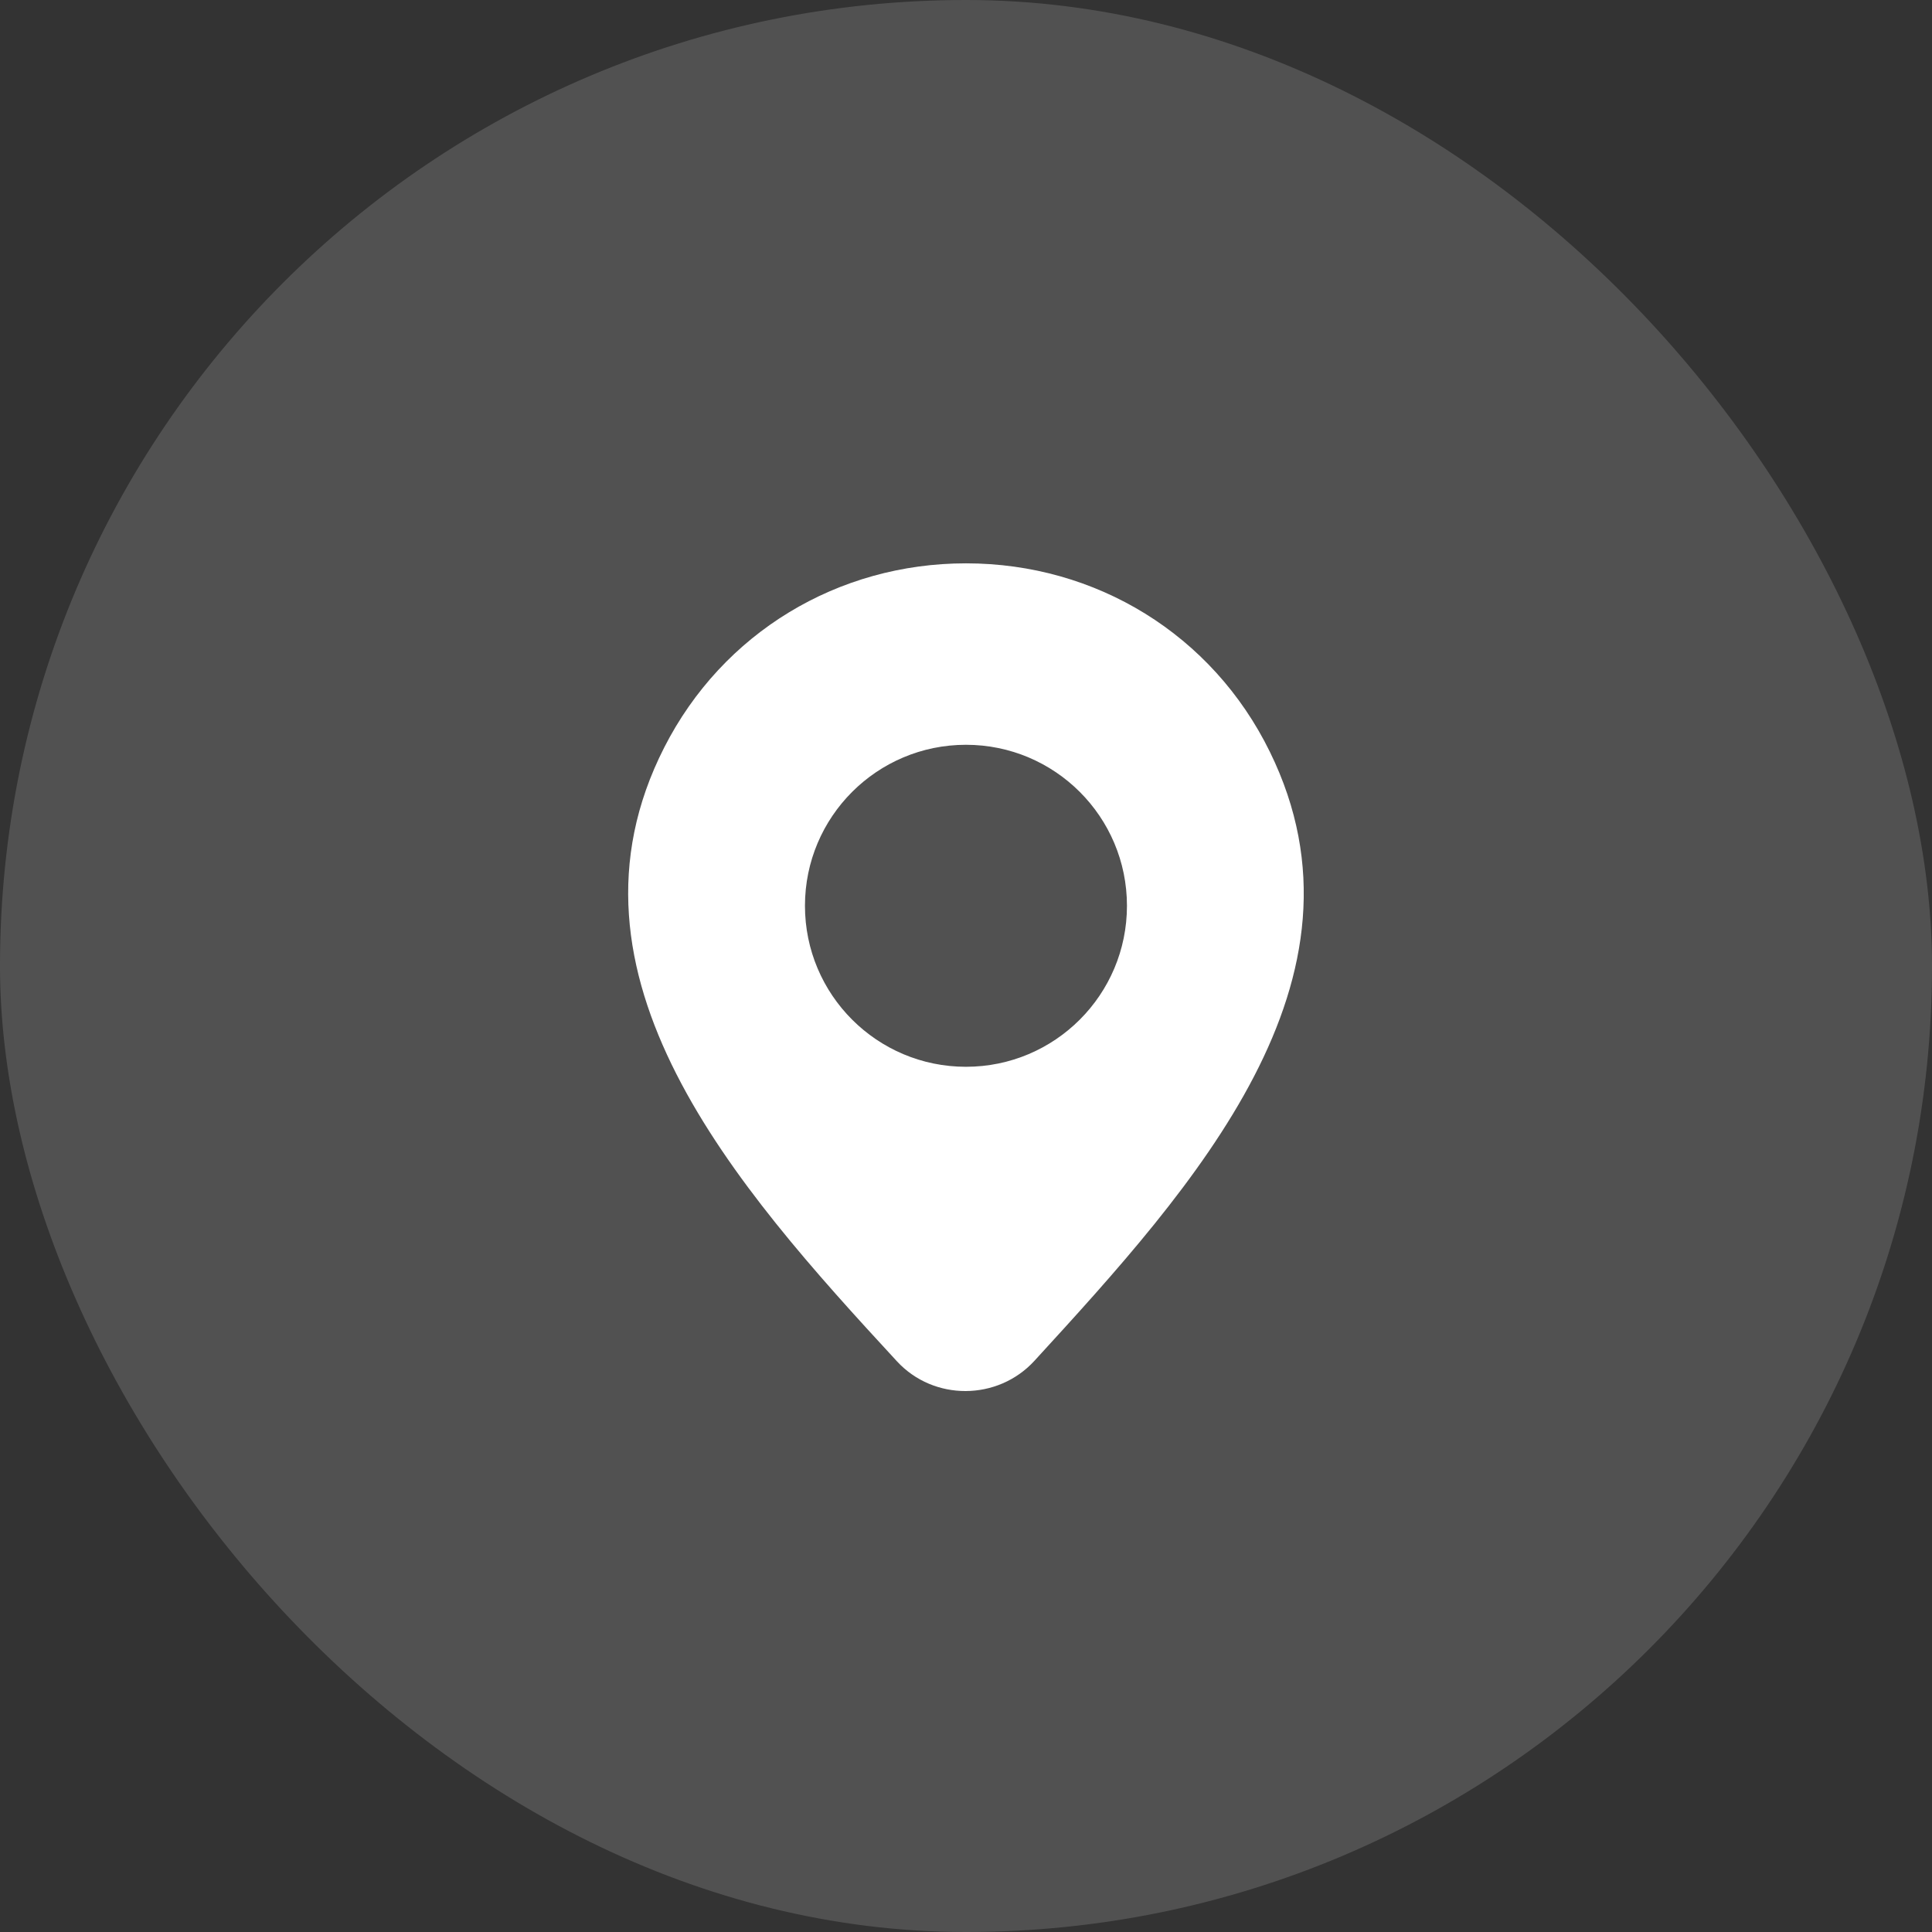
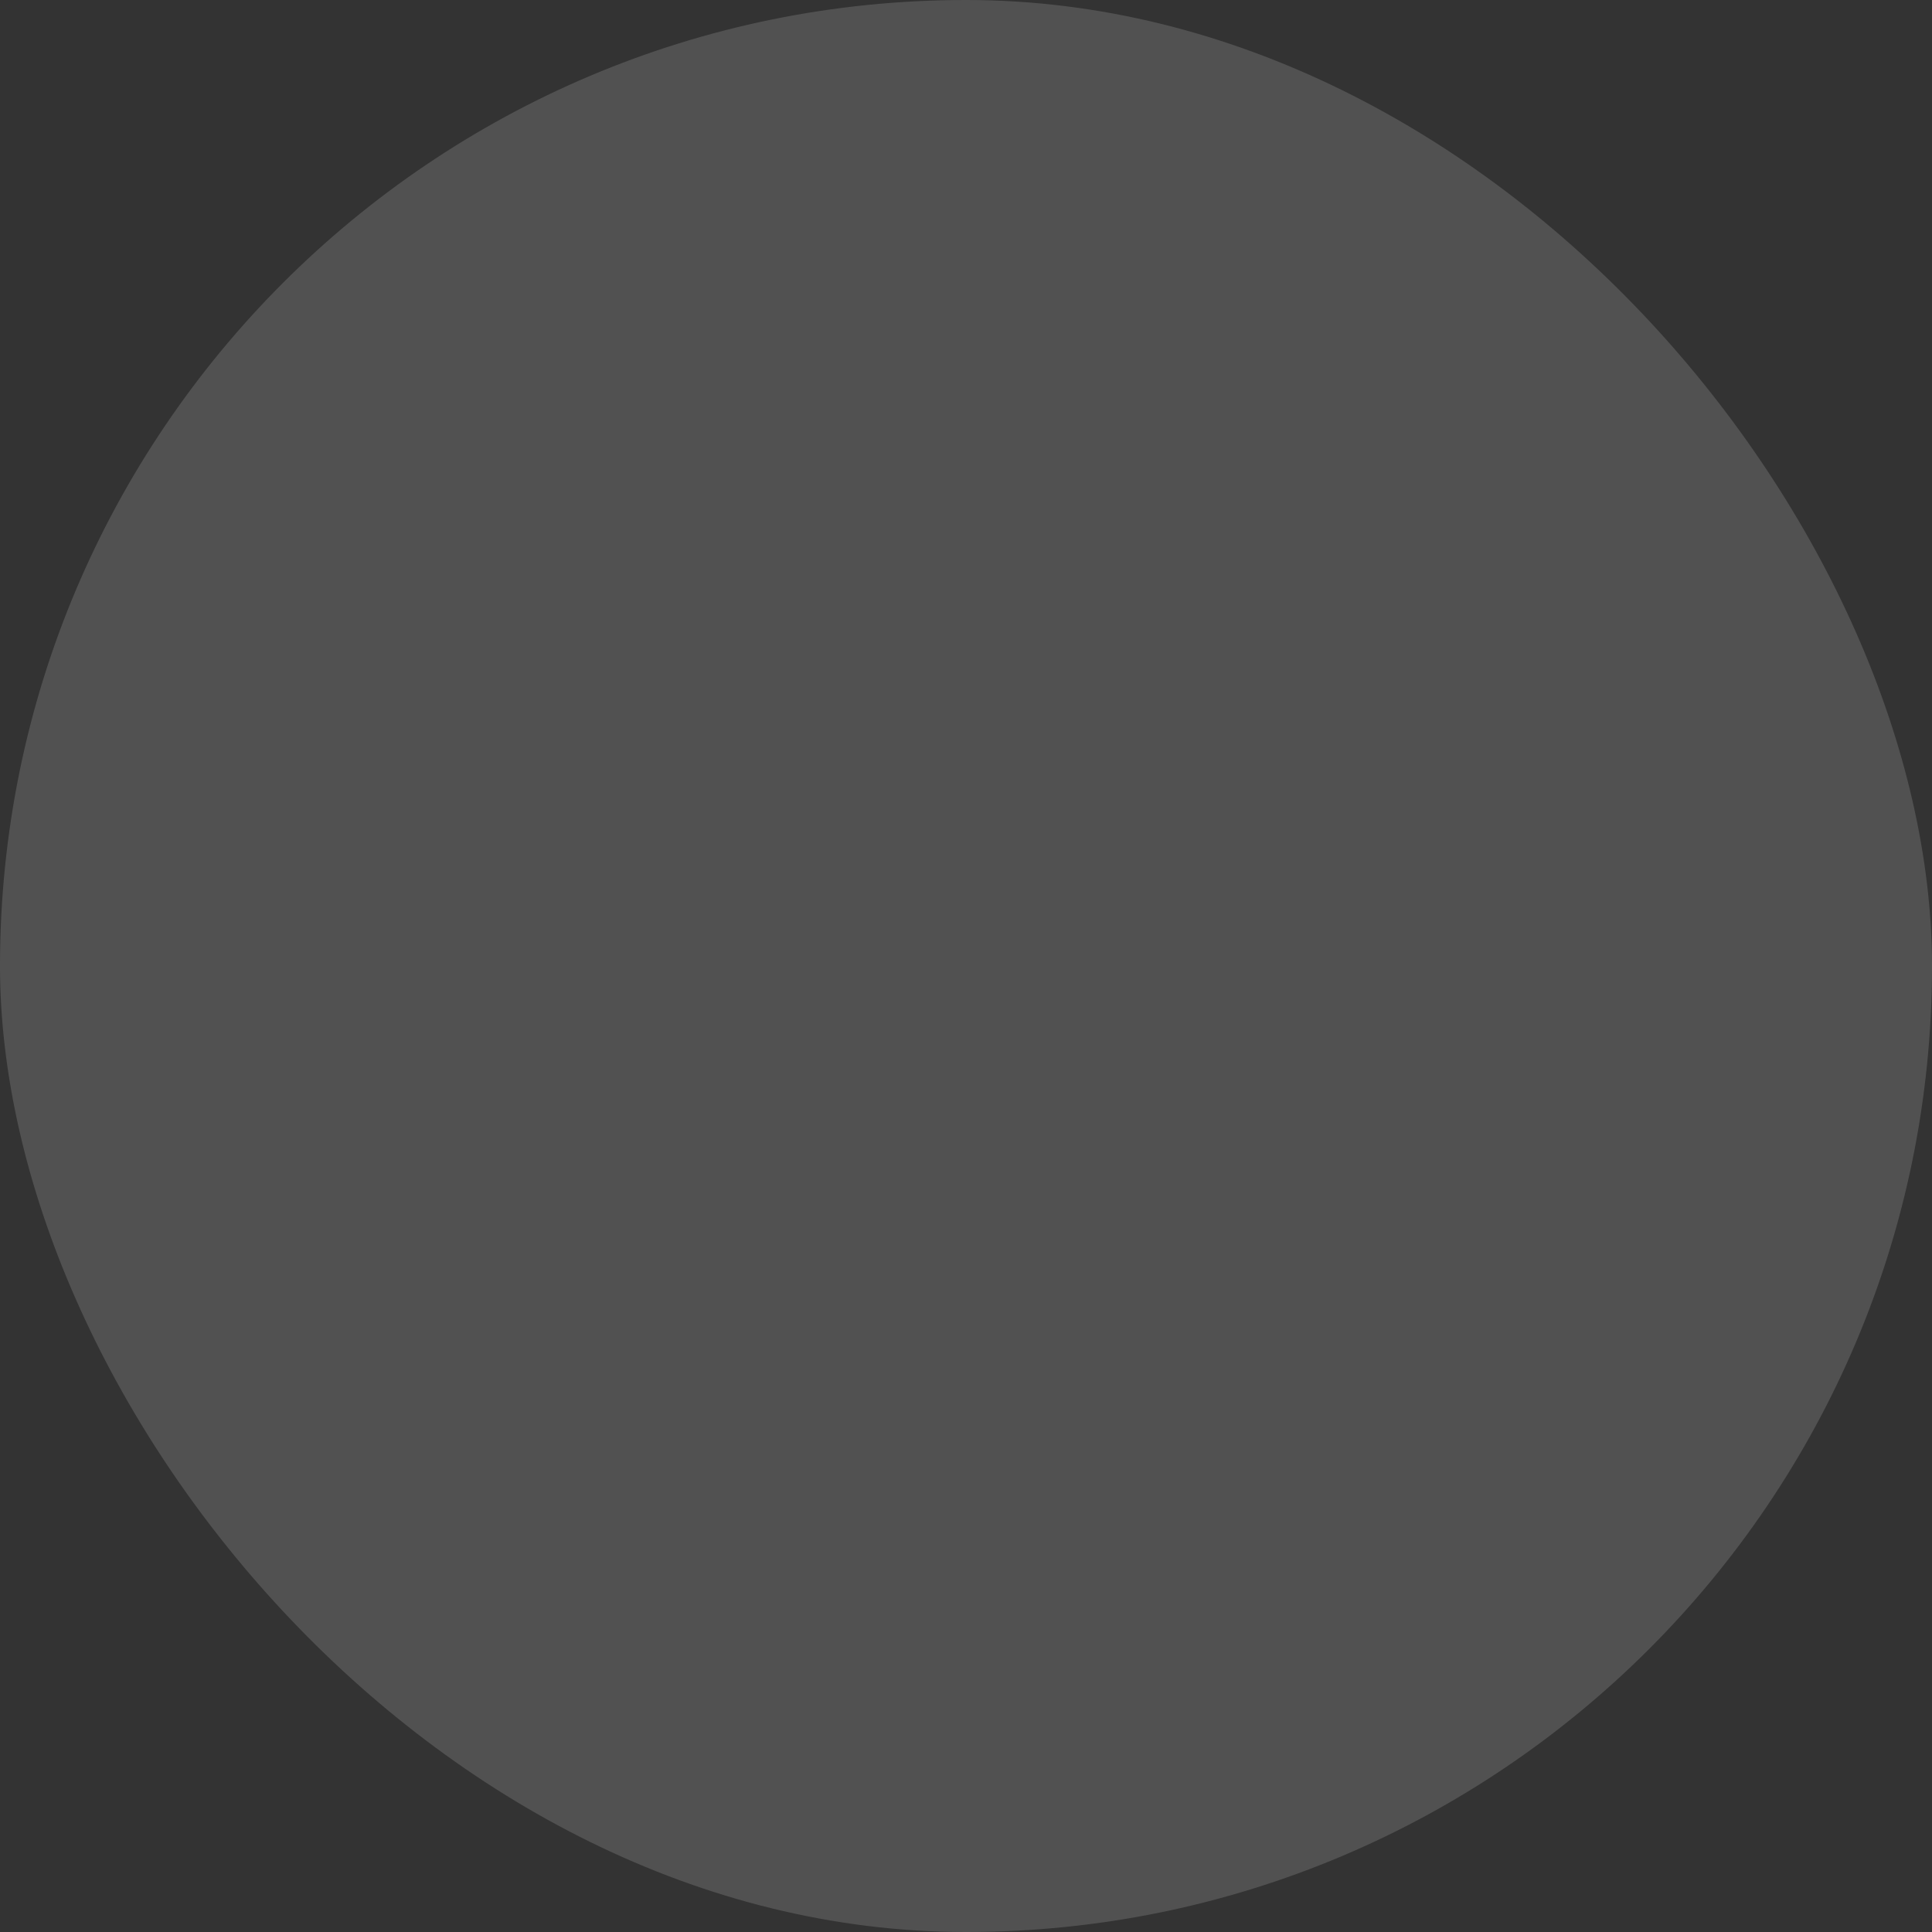
<svg xmlns="http://www.w3.org/2000/svg" width="48" height="48" viewBox="0 0 48 48" fill="none">
  <rect x="0" y="0" width="48" height="48" fill="#333333" stroke="none" />
  <rect width="48" height="48" rx="24" fill="white" fill-opacity="0.15" />
-   <path fill-rule="evenodd" clip-rule="evenodd" d="M16.503 18.57C13.622 24.228 18.261 29.465 22.284 33.821C23.199 34.813 24.788 34.804 25.7 33.809C29.678 29.467 34.327 24.342 31.549 18.678C30.121 15.764 27.228 13.996 24 13.996C20.816 13.996 17.955 15.719 16.503 18.57ZM23.999 26.504C26.208 26.504 27.999 24.713 27.999 22.504C27.999 20.294 26.208 18.504 23.999 18.504C21.79 18.504 19.999 20.294 19.999 22.504C19.999 24.713 21.79 26.504 23.999 26.504Z" fill="white" />
</svg>